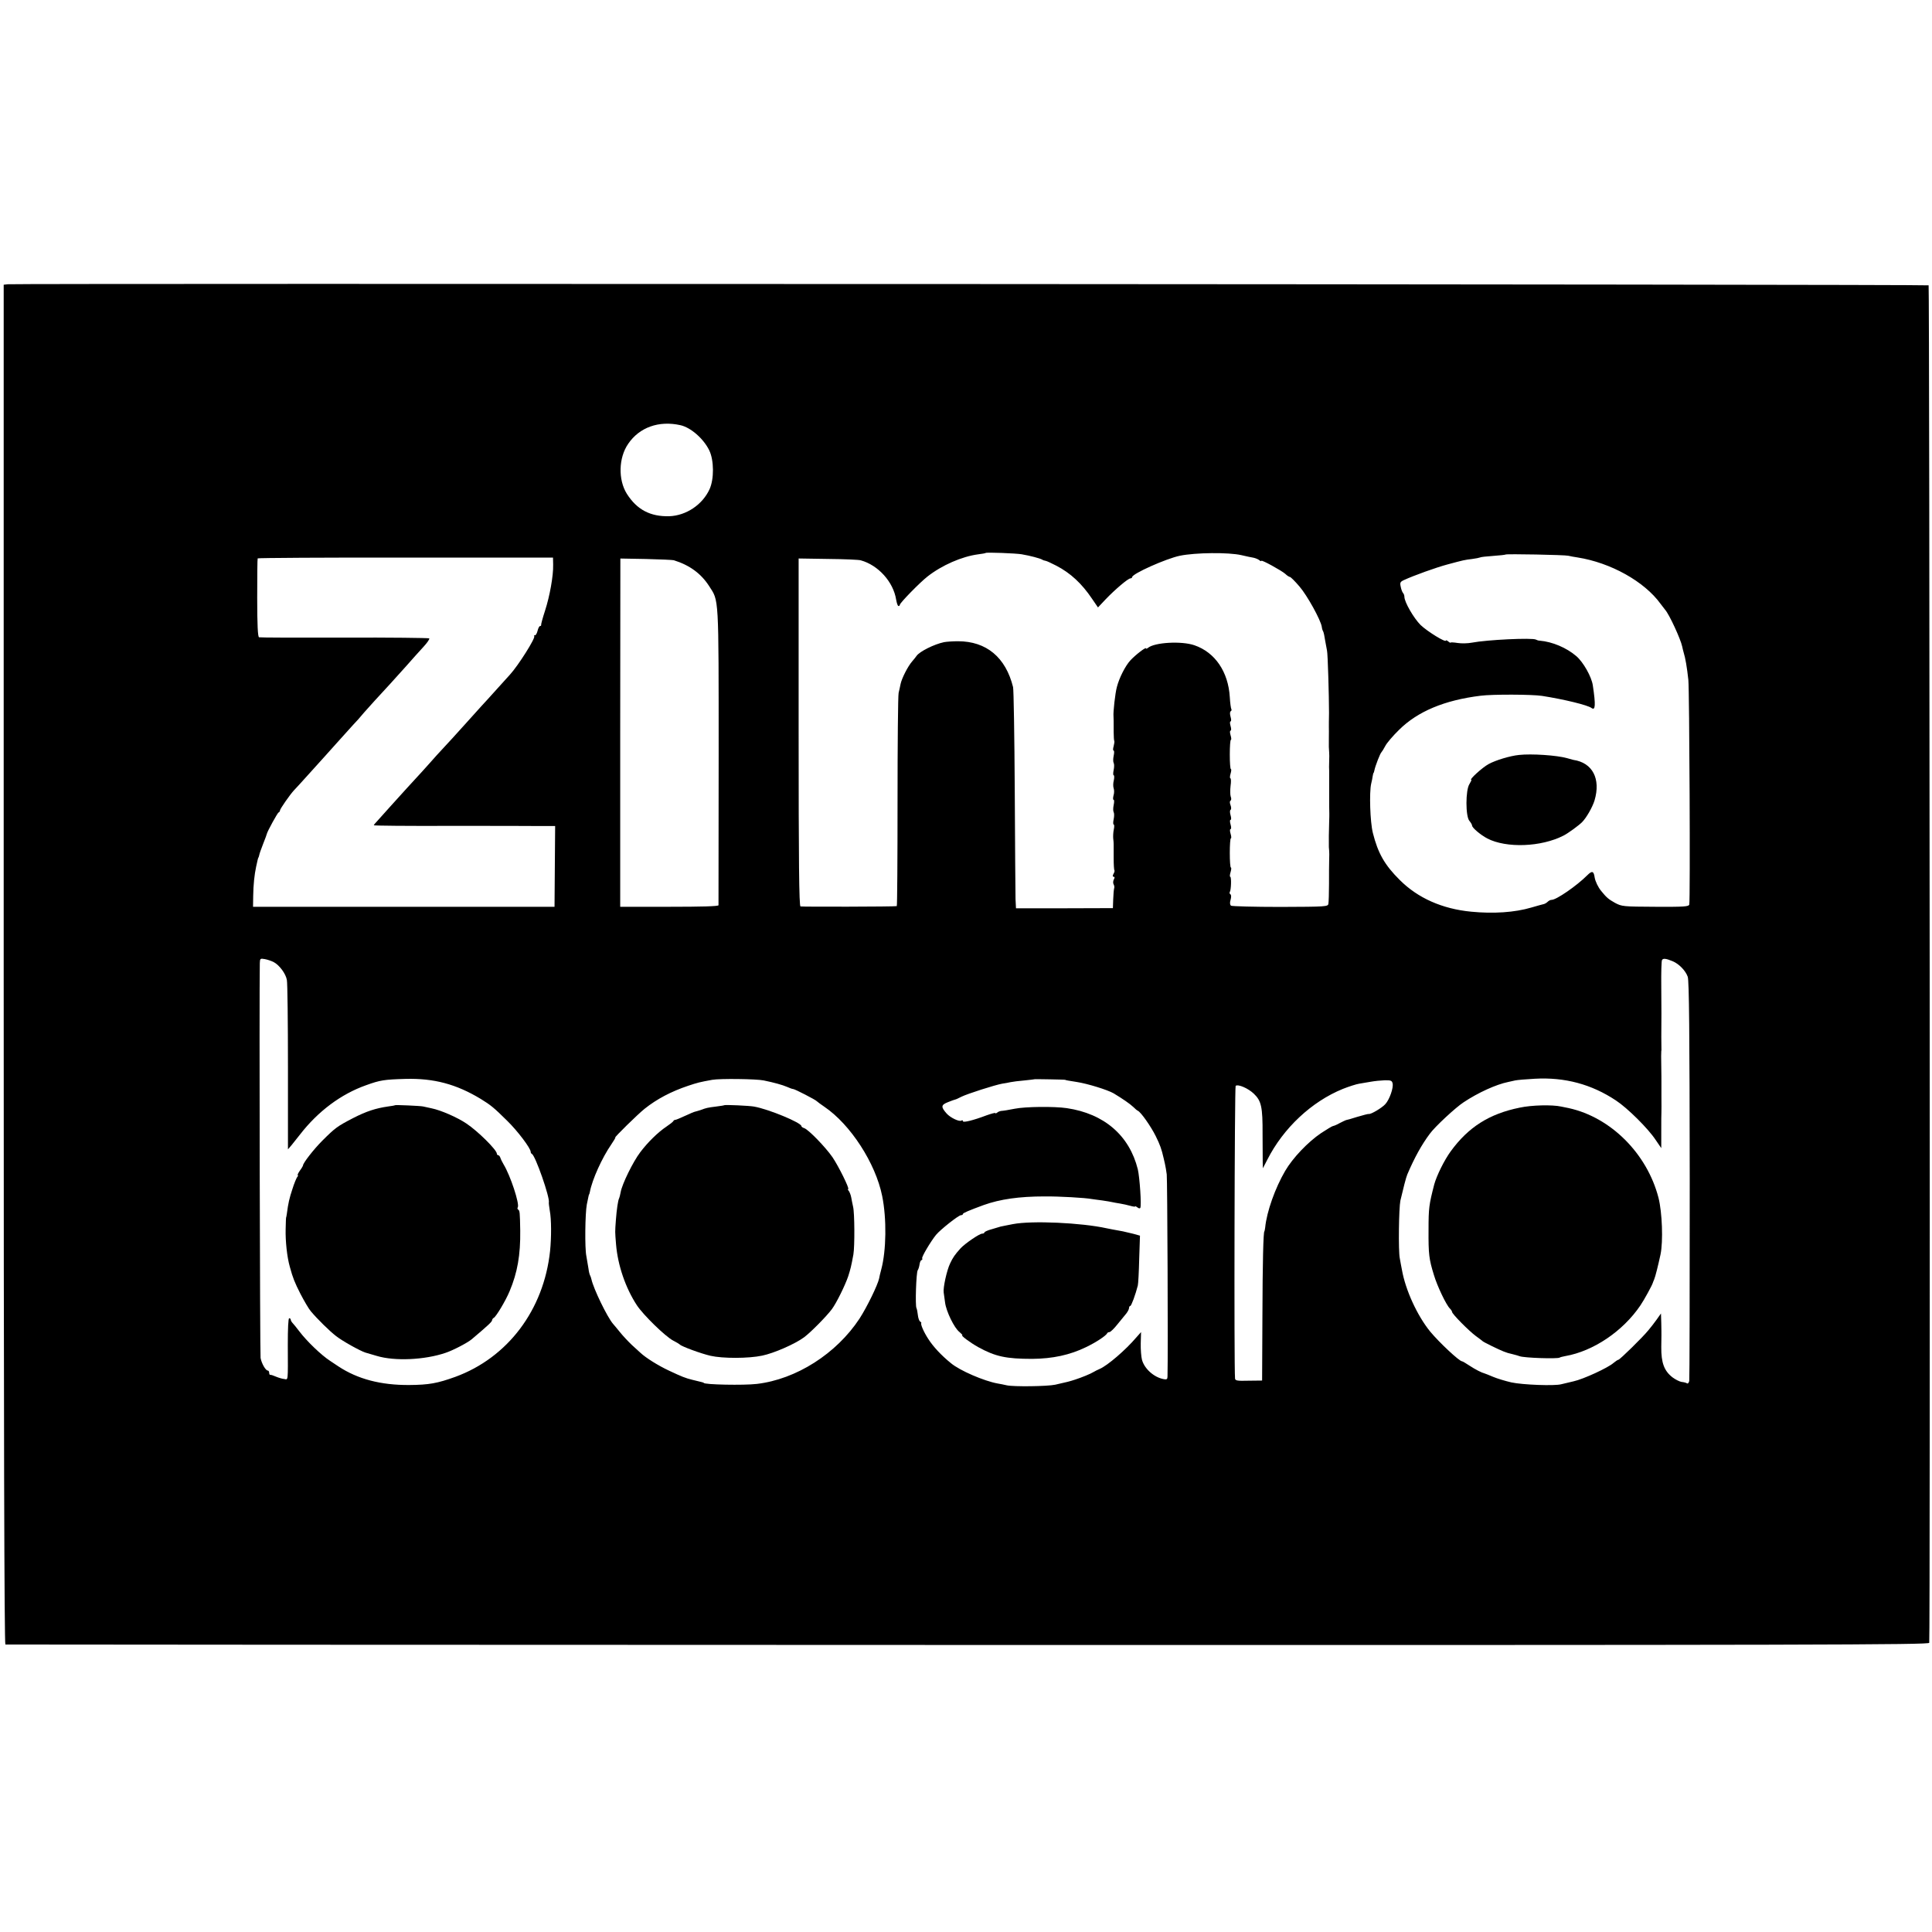
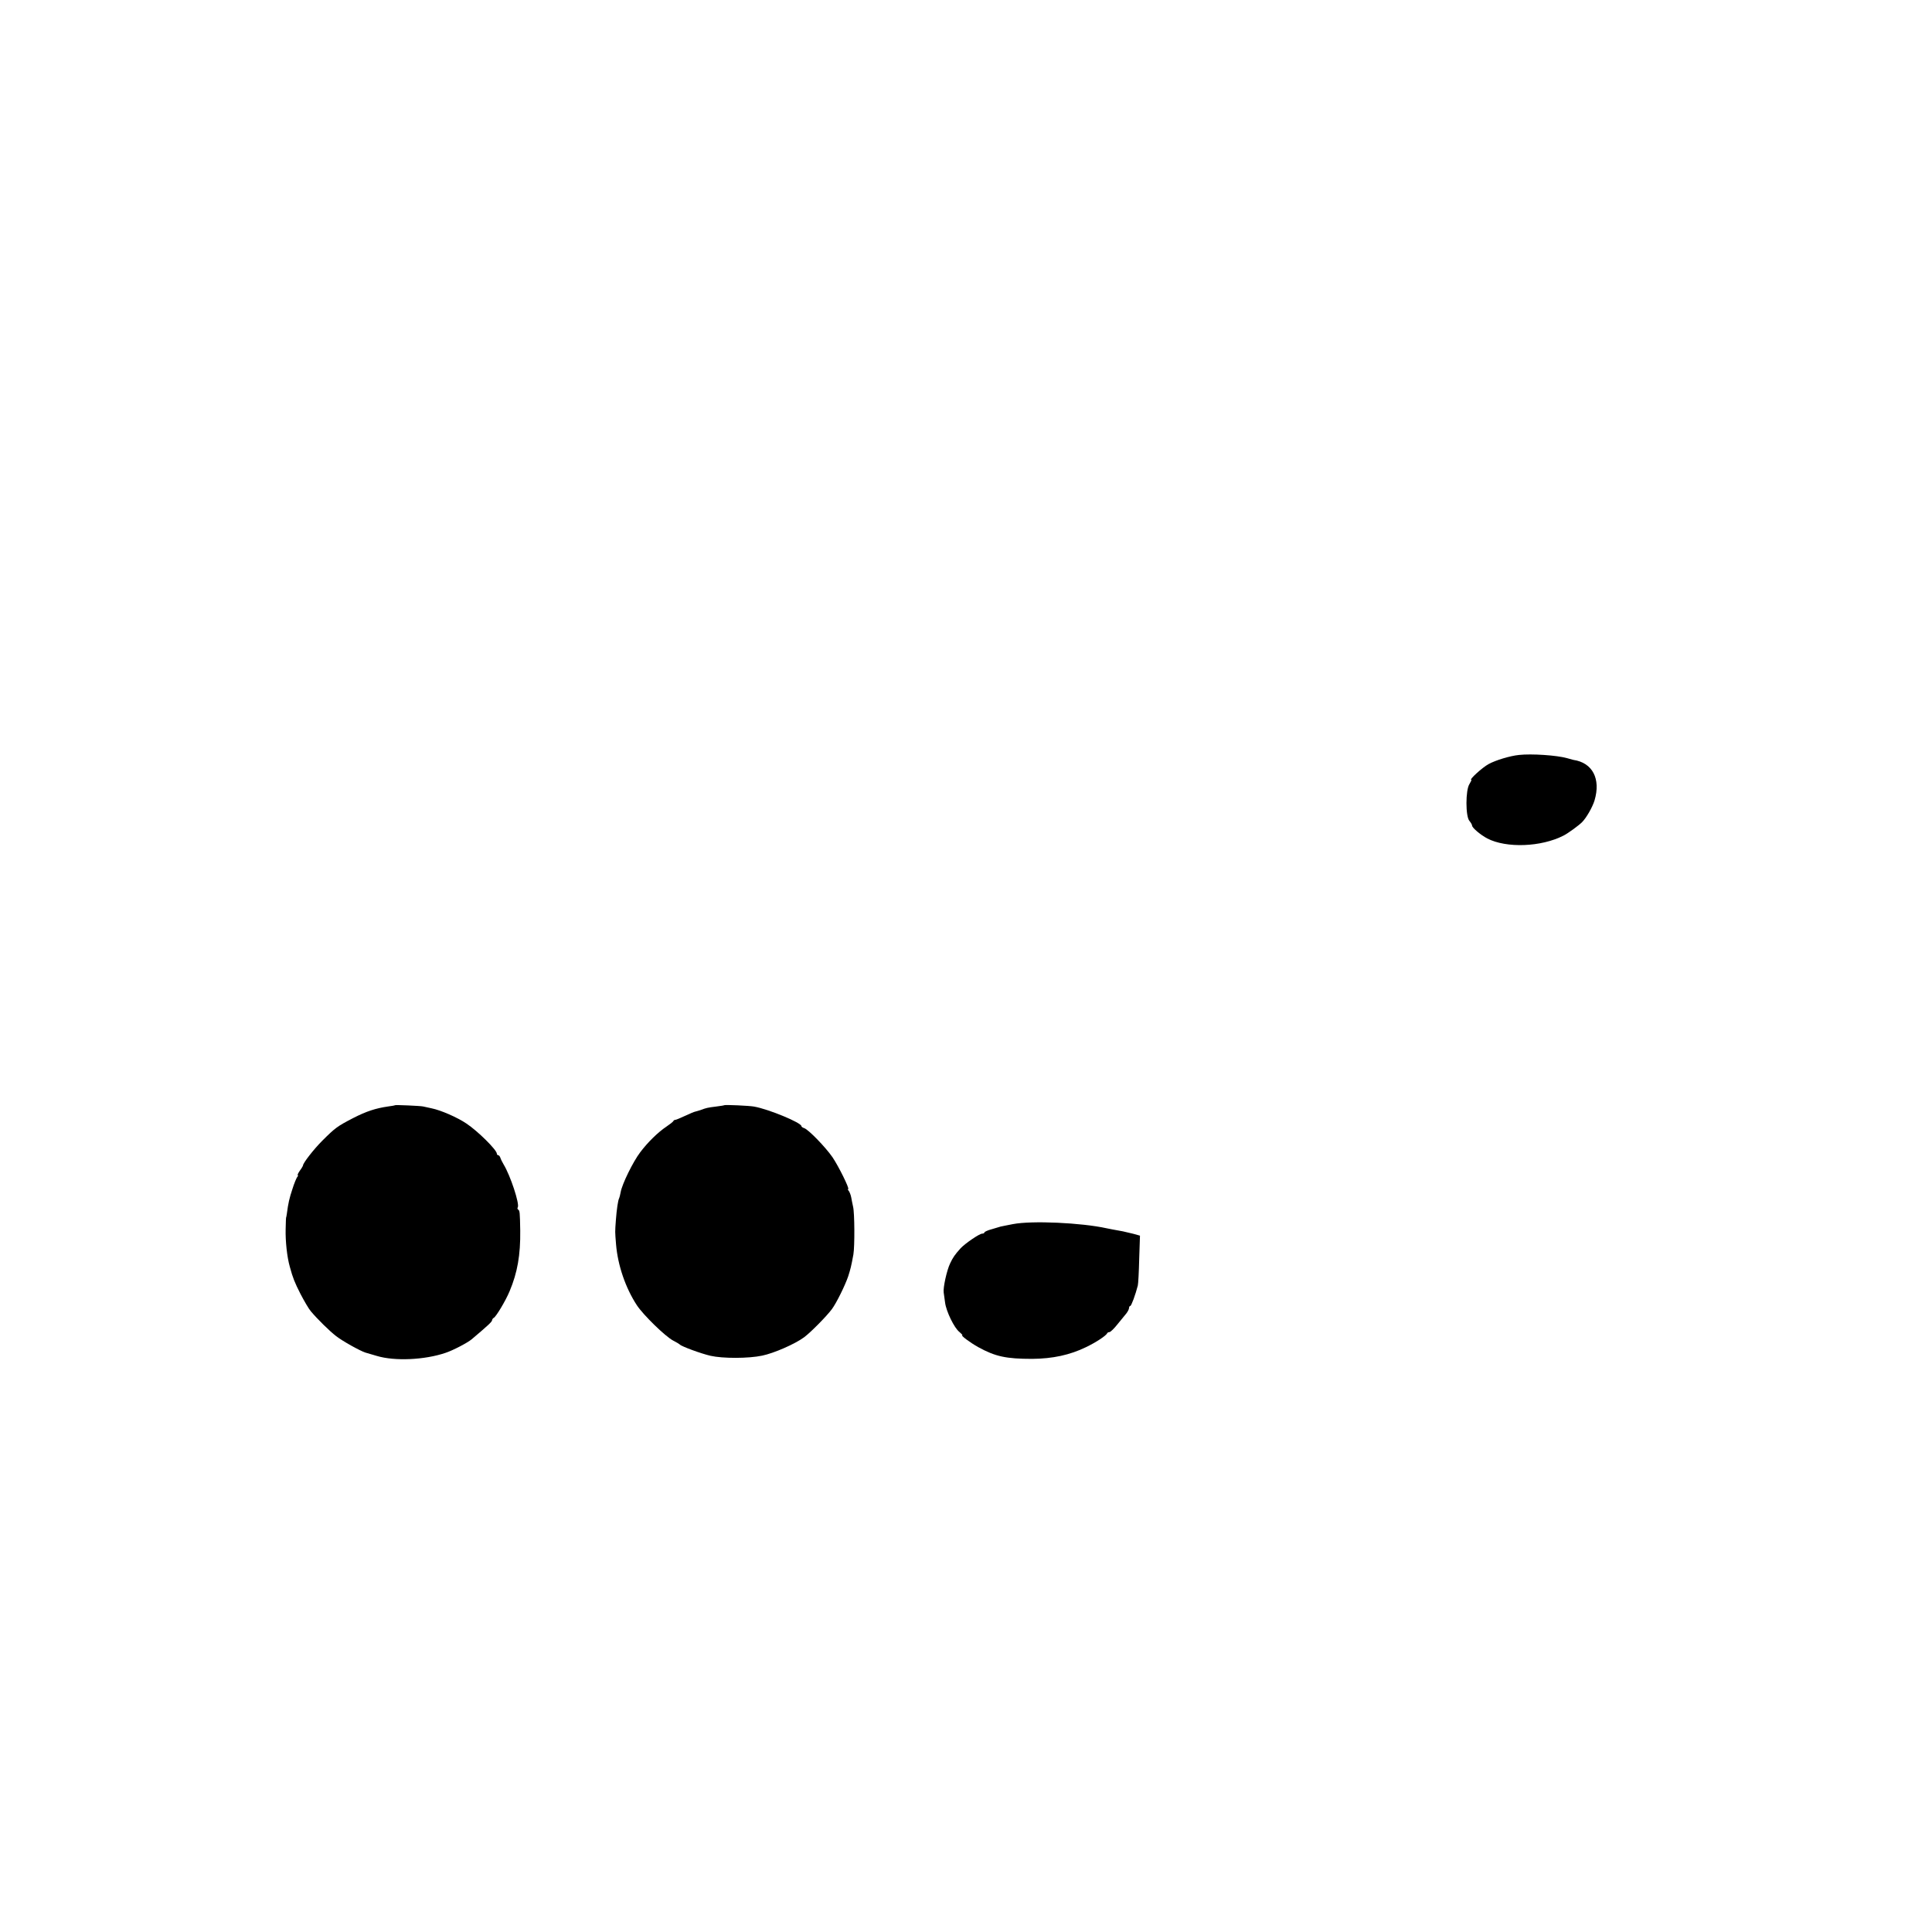
<svg xmlns="http://www.w3.org/2000/svg" version="1.0" width="1256pt" height="1256pt" viewBox="0 0 1256 1256" preserveAspectRatio="xMidYMid meet">
  <g transform="translate(0,1256) scale(0.1,-0.1)" fill="#000000" stroke="none">
-     <path d="M50 10712 l-26 -3 0 -4419 c0 -3012 4 -4420 11 -4421 5 -1 2821 -2 6257 -3 5552 -1 6247 1 6250 14 7 29 2 8819 -4 8825 -6 7 -12436 13 -12488 7z m4373 -916 c68 -15 151 -88 188 -164 31 -64 32 -186 2 -252 -46 -101 -152 -172 -262 -176 -123 -3 -210 42 -276 146 -57 91 -54 234 9 325 73 107 199 152 339 121z m2222 -840 c49 -8 117 -26 130 -34 6 -4 16 -7 23 -8 7 -1 39 -16 70 -32 92 -48 165 -116 231 -214 l39 -57 49 52 c61 64 147 137 162 137 6 0 11 4 11 8 0 22 220 120 310 139 102 21 317 23 400 4 30 -7 66 -15 80 -17 13 -3 30 -10 37 -16 7 -6 13 -8 13 -4 0 9 131 -63 156 -85 11 -11 24 -19 30 -20 5 0 33 -28 62 -62 50 -58 138 -217 145 -262 1 -11 5 -24 9 -30 3 -5 9 -32 13 -60 5 -27 10 -57 12 -65 5 -17 13 -295 13 -405 -1 -38 -1 -79 -1 -90 1 -11 0 -45 0 -75 -1 -53 0 -65 2 -92 1 -7 1 -33 0 -58 -1 -25 -1 -52 0 -60 0 -8 0 -71 0 -140 0 -69 0 -132 1 -140 0 -8 0 -31 -1 -50 -2 -45 -3 -151 -2 -167 1 -7 2 -19 2 -25 1 -7 1 -33 0 -58 -1 -25 -1 -94 -1 -155 0 -60 -2 -119 -4 -130 -3 -19 -11 -20 -312 -21 -170 0 -314 4 -321 8 -7 6 -9 19 -3 38 5 18 5 32 -1 36 -5 3 -7 10 -4 15 9 13 11 99 3 99 -4 0 -3 14 2 30 5 17 6 30 2 30 -4 0 -7 43 -7 95 0 52 3 95 7 95 4 0 3 14 -2 30 -5 17 -5 30 0 30 5 0 5 13 0 30 -5 17 -5 30 0 30 5 0 5 13 0 30 -5 17 -5 32 0 35 5 3 5 16 0 30 -6 15 -6 27 0 30 5 3 6 15 1 26 -4 12 -4 43 -1 70 4 27 3 49 -1 49 -4 0 -4 14 1 30 5 17 6 30 2 30 -4 0 -7 43 -7 95 0 52 3 95 7 95 4 0 3 14 -2 30 -5 17 -5 30 0 30 5 0 5 13 0 30 -5 17 -5 30 0 30 5 0 5 13 0 30 -5 18 -5 32 1 36 5 3 7 9 4 14 -3 5 -8 40 -10 78 -10 165 -96 291 -230 337 -84 29 -259 19 -302 -17 -7 -6 -13 -7 -13 -3 0 10 -69 -43 -102 -79 -32 -35 -72 -113 -87 -172 -11 -39 -25 -165 -22 -191 1 -15 1 -30 1 -102 0 -30 2 -56 4 -58 2 -3 0 -18 -4 -34 -5 -16 -5 -29 0 -29 4 0 4 -15 0 -34 -4 -19 -4 -39 0 -46 4 -7 4 -27 0 -46 -4 -19 -4 -34 0 -34 4 0 5 -15 1 -33 -5 -18 -5 -41 -1 -52 4 -11 4 -32 -1 -47 -4 -16 -4 -28 1 -28 4 0 4 -15 0 -34 -4 -19 -4 -39 0 -46 4 -7 4 -27 0 -46 -4 -19 -4 -34 0 -34 4 0 5 -15 1 -32 -4 -18 -5 -44 -4 -58 2 -14 3 -32 3 -40 0 -8 0 -48 0 -89 0 -41 2 -77 5 -79 2 -3 0 -13 -6 -23 -7 -13 -6 -19 1 -19 7 0 8 -6 1 -18 -5 -10 -6 -24 -1 -32 4 -7 6 -19 3 -26 -2 -7 -5 -39 -6 -71 l-2 -57 -315 -1 -315 0 -3 60 c-1 33 -3 350 -5 705 -2 355 -7 658 -11 673 -48 194 -174 298 -358 298 -35 0 -76 -3 -91 -6 -63 -13 -160 -61 -179 -90 -3 -5 -16 -21 -28 -35 -28 -32 -67 -109 -75 -146 -3 -16 -9 -42 -13 -59 -4 -16 -7 -335 -7 -707 0 -373 -2 -679 -5 -679 -14 -4 -617 -5 -626 -2 -9 3 -12 293 -12 1133 l0 1129 192 -3 c105 -1 201 -5 212 -9 113 -31 212 -140 230 -256 4 -22 10 -41 15 -41 5 0 9 3 9 8 0 12 131 146 180 184 93 73 223 130 329 144 25 3 47 7 49 9 5 5 197 -2 237 -9z m3551 -9 c12 -3 39 -8 60 -11 215 -34 434 -156 539 -301 11 -15 25 -32 30 -39 27 -30 101 -191 111 -239 2 -10 6 -27 9 -37 12 -38 22 -98 31 -180 7 -66 13 -1432 6 -1460 -3 -14 -33 -16 -220 -15 -211 1 -218 2 -262 25 -43 24 -56 35 -90 77 -21 25 -39 64 -43 88 -6 43 -17 46 -48 15 -69 -69 -201 -160 -232 -160 -7 0 -18 -5 -25 -12 -6 -6 -17 -13 -24 -15 -7 -1 -44 -12 -83 -23 -108 -32 -247 -41 -390 -27 -189 18 -348 89 -465 206 -99 98 -142 175 -175 306 -18 72 -24 262 -11 320 4 17 9 39 10 50 2 11 4 20 5 20 2 0 4 8 6 17 5 27 38 112 46 118 3 3 14 20 24 39 9 19 50 67 90 106 121 120 295 193 530 222 77 10 335 9 400 -1 141 -22 298 -60 322 -79 25 -18 27 20 8 147 -8 56 -62 152 -108 191 -63 54 -155 93 -237 100 -9 0 -20 4 -25 7 -23 13 -318 -1 -417 -20 -25 -5 -67 -6 -92 -2 -25 4 -46 5 -46 2 0 -2 -7 1 -15 8 -8 7 -15 9 -15 6 0 -16 -121 59 -165 101 -44 44 -105 149 -105 183 0 9 -4 20 -9 25 -5 6 -12 24 -15 41 -6 26 -3 32 21 43 65 30 210 82 281 101 108 29 112 30 162 36 24 3 48 8 52 10 4 3 42 7 85 10 43 3 79 7 81 9 6 5 384 -2 408 -8z m-6600 -59 c2 -70 -22 -204 -53 -299 -15 -46 -26 -87 -25 -91 1 -5 -2 -8 -7 -8 -5 0 -12 -13 -16 -30 -4 -16 -11 -30 -17 -30 -6 0 -9 -3 -5 -6 10 -10 -103 -190 -158 -250 -5 -6 -44 -49 -85 -94 -41 -46 -86 -95 -100 -110 -14 -15 -59 -65 -100 -111 -69 -77 -103 -114 -192 -210 -18 -21 -60 -67 -93 -104 -33 -36 -78 -85 -100 -109 -22 -24 -69 -76 -105 -116 -36 -40 -75 -83 -87 -97 -13 -13 -23 -26 -23 -28 0 -3 222 -5 493 -4 270 0 536 0 589 -1 l97 0 -2 -262 -2 -263 -980 0 -980 0 1 70 c1 73 8 139 19 190 4 17 8 37 10 45 2 8 4 15 5 15 1 0 3 7 5 15 1 8 13 42 26 75 13 33 24 62 24 65 3 15 69 136 76 138 5 2 9 8 9 13 0 10 65 103 90 130 8 8 51 55 95 104 107 119 110 121 190 211 39 44 84 93 100 111 17 17 49 53 71 80 23 26 55 62 70 78 54 58 139 151 204 224 36 41 86 97 112 125 26 28 43 53 38 56 -6 3 -254 6 -552 5 -299 -1 -548 0 -554 2 -8 3 -12 79 -12 256 0 138 1 254 3 257 2 3 435 6 962 5 l958 0 1 -47z m784 30 c103 -32 177 -86 230 -168 64 -100 62 -49 62 -1105 -1 -528 -1 -965 -1 -970 -1 -7 -109 -10 -320 -10 l-319 0 0 1132 1 1132 166 -3 c91 -2 173 -6 181 -8z m-2600 -2613 c36 -19 78 -75 85 -116 4 -19 7 -274 7 -568 l0 -533 24 28 c13 16 37 47 54 68 117 151 266 263 430 321 91 33 118 37 255 41 186 5 331 -34 490 -130 65 -40 85 -56 171 -141 68 -66 154 -180 154 -203 0 -6 4 -12 8 -14 22 -9 118 -284 110 -315 -1 -4 2 -28 6 -53 11 -56 11 -174 2 -263 -41 -383 -275 -693 -616 -818 -117 -42 -170 -52 -300 -53 -184 -1 -334 38 -460 121 -19 13 -44 29 -54 36 -56 36 -152 128 -201 193 -16 21 -35 45 -42 52 -7 7 -13 18 -13 23 0 5 -4 9 -10 9 -6 0 -9 -67 -9 -172 1 -246 3 -227 -23 -223 -13 1 -36 8 -53 15 -16 7 -33 13 -37 12 -5 -1 -8 5 -8 13 0 8 -4 15 -9 15 -14 0 -40 45 -47 82 -4 24 -9 2349 -5 2566 1 31 3 32 32 27 17 -3 44 -12 59 -20z m9094 6 c41 -17 84 -61 98 -101 9 -26 12 -359 13 -1320 0 -707 -1 -1295 -3 -1307 -3 -13 -9 -20 -15 -16 -6 4 -22 8 -35 9 -13 2 -39 15 -58 29 -55 42 -75 95 -74 198 0 34 1 69 1 77 0 8 0 43 -1 78 l-2 63 -29 -41 c-16 -22 -39 -52 -52 -67 -35 -44 -187 -193 -196 -193 -4 0 -19 -10 -32 -21 -35 -31 -195 -105 -259 -119 -30 -7 -66 -16 -80 -19 -43 -12 -252 -4 -325 12 -39 9 -92 25 -118 36 -26 11 -51 21 -55 22 -20 5 -61 26 -99 51 -23 15 -44 28 -48 28 -18 0 -149 123 -207 193 -84 103 -161 270 -184 402 -3 17 -10 50 -14 75 -10 49 -6 327 4 375 17 73 37 152 45 170 47 110 93 193 146 264 33 46 169 172 220 205 93 62 211 116 290 132 11 2 31 7 45 10 14 3 71 8 128 11 195 11 369 -36 527 -141 75 -49 210 -183 258 -256 l37 -54 0 109 c0 61 0 117 1 125 0 8 1 53 0 100 0 47 0 92 0 100 0 8 0 53 -1 100 -1 47 -1 90 0 95 1 6 2 14 1 18 -1 7 -1 117 0 227 0 8 0 88 -1 177 -1 89 1 167 5 172 7 12 26 10 69 -8z m-5909 -775 c68 -14 122 -29 152 -42 17 -8 35 -14 40 -14 10 0 146 -70 153 -79 3 -3 25 -20 49 -36 170 -115 333 -367 376 -580 30 -148 27 -355 -6 -478 -6 -23 -13 -50 -14 -59 -9 -42 -78 -184 -127 -260 -150 -228 -411 -395 -668 -425 -83 -10 -345 -5 -345 7 0 2 -9 4 -75 20 -45 11 -69 21 -150 59 -71 33 -152 84 -186 116 -6 5 -31 28 -56 51 -24 23 -59 60 -78 84 -19 23 -39 48 -45 54 -38 45 -126 226 -140 289 -2 9 -6 21 -9 26 -3 5 -8 24 -10 42 -3 19 -9 56 -14 83 -11 52 -8 278 3 336 12 57 13 65 15 65 1 0 3 8 5 17 15 80 79 221 139 308 17 25 29 45 26 45 -8 0 148 153 191 187 79 63 172 112 282 149 63 21 75 24 157 39 50 9 288 6 335 -4z m1960 4 c0 -2 23 -6 75 -14 71 -11 200 -51 240 -74 58 -35 106 -68 127 -88 12 -12 26 -24 30 -25 20 -9 84 -100 116 -164 29 -59 38 -84 52 -145 1 -3 4 -18 8 -35 4 -16 9 -48 12 -70 4 -30 9 -1162 5 -1313 0 -18 -5 -22 -24 -18 -63 11 -126 67 -142 126 -5 19 -9 68 -8 108 l2 72 -32 -36 c-67 -79 -186 -182 -238 -204 -12 -5 -30 -14 -38 -19 -21 -13 -78 -36 -121 -50 -37 -12 -48 -15 -129 -33 -51 -11 -270 -14 -315 -4 -16 4 -43 9 -60 12 -88 16 -246 84 -303 132 -62 50 -115 107 -147 157 -30 46 -51 95 -46 104 2 2 -2 7 -8 10 -5 4 -12 22 -14 42 -2 19 -6 39 -9 45 -9 14 -2 230 8 246 5 7 10 24 12 38 2 14 7 27 13 28 5 2 7 7 4 11 -5 9 56 111 90 153 29 35 147 128 162 128 7 0 13 3 13 8 0 6 37 22 135 58 106 38 231 56 395 56 97 1 267 -9 308 -17 9 -1 40 -6 67 -9 28 -4 57 -9 65 -11 8 -2 31 -6 50 -9 19 -3 50 -10 68 -15 17 -5 32 -7 32 -4 0 3 6 0 14 -6 8 -7 16 -8 19 -4 9 14 -4 200 -16 251 -55 221 -219 362 -462 398 -82 12 -270 10 -339 -4 -39 -8 -78 -14 -86 -14 -8 -1 -21 -5 -27 -11 -7 -5 -13 -7 -13 -3 0 3 -26 -4 -57 -15 -84 -32 -153 -49 -153 -38 0 6 -4 8 -10 4 -14 -9 -72 19 -96 46 -38 43 -37 56 9 74 23 9 44 17 47 17 3 0 21 8 40 18 38 19 216 76 265 85 17 2 41 7 55 10 14 3 54 8 90 11 36 4 66 7 67 8 2 1 198 -2 198 -4z m2128 -22 c8 -28 -20 -107 -47 -136 -21 -24 -95 -68 -108 -64 -4 1 -38 -8 -75 -19 -37 -12 -70 -21 -73 -21 -3 -1 -21 -9 -40 -19 -19 -11 -39 -19 -43 -19 -5 0 -40 -21 -78 -46 -86 -58 -185 -162 -234 -246 -65 -111 -120 -265 -130 -368 -2 -14 -4 -25 -5 -25 -7 0 -12 -205 -13 -555 l-2 -415 -87 -1 c-75 -2 -88 0 -89 15 -7 78 -3 1897 4 1902 17 12 81 -16 118 -51 49 -47 58 -85 57 -265 0 -82 1 -166 1 -185 l1 -35 29 56 c104 205 287 377 491 460 38 15 87 31 107 34 21 4 56 9 77 13 22 4 61 8 87 9 40 1 48 -2 52 -19z" />
    <path d="M9875 7652 c-59 -6 -151 -34 -197 -59 -41 -22 -130 -103 -113 -103 3 0 -3 -12 -12 -27 -26 -39 -26 -212 0 -240 9 -11 17 -24 17 -30 0 -14 54 -60 99 -84 124 -64 350 -56 496 19 28 14 98 65 120 87 28 28 68 98 81 141 42 141 -13 246 -138 264 -4 1 -22 6 -40 11 -66 19 -232 30 -313 21z" />
    <path d="M2568 5375 c-2 -2 -22 -5 -44 -8 -82 -12 -141 -31 -229 -76 -102 -53 -115 -62 -201 -148 -54 -54 -124 -144 -124 -159 0 -3 -9 -19 -21 -35 -11 -16 -17 -29 -13 -29 3 0 2 -6 -4 -12 -5 -7 -20 -42 -31 -78 -20 -60 -27 -91 -36 -159 -2 -14 -4 -26 -5 -26 -1 0 -2 -34 -3 -75 -2 -78 9 -182 27 -245 20 -74 32 -103 69 -176 24 -46 54 -98 68 -114 41 -49 122 -129 164 -161 42 -33 156 -96 190 -107 11 -3 45 -13 75 -22 116 -35 311 -26 446 20 49 16 144 66 170 88 109 92 132 114 133 124 1 6 5 13 10 15 14 5 78 111 104 174 51 121 71 236 69 394 -2 118 -3 130 -13 136 -5 3 -7 10 -3 15 13 22 -48 207 -92 279 -8 14 -18 33 -21 43 -3 9 -9 17 -14 17 -5 0 -9 5 -9 10 0 24 -124 147 -198 196 -59 40 -167 87 -227 99 -22 5 -47 10 -55 12 -19 4 -179 11 -182 8z" />
-     <path d="M9879 5359 c-197 -40 -333 -126 -448 -284 -41 -56 -91 -157 -107 -215 -34 -132 -37 -153 -37 -295 -1 -159 3 -191 35 -294 21 -71 80 -195 104 -218 8 -8 14 -18 14 -22 0 -13 110 -124 155 -157 22 -16 42 -31 45 -34 6 -6 104 -54 135 -66 27 -10 26 -10 60 -18 17 -4 37 -10 45 -13 31 -11 243 -18 259 -9 4 3 21 7 37 10 183 32 375 162 488 329 23 33 77 132 81 147 1 3 4 12 8 20 9 21 27 95 42 164 18 86 11 274 -13 369 -74 287 -310 523 -583 583 -13 3 -35 7 -49 10 -59 13 -192 10 -271 -7z" />
    <path d="M4708 5375 c-2 -2 -26 -5 -55 -9 -50 -6 -64 -9 -100 -23 -10 -3 -24 -7 -31 -9 -8 -1 -38 -14 -68 -28 -30 -14 -59 -26 -63 -26 -5 0 -11 -3 -13 -7 -1 -5 -22 -21 -44 -36 -57 -38 -123 -103 -172 -168 -47 -62 -118 -207 -127 -259 -3 -18 -8 -36 -10 -40 -7 -12 -16 -73 -21 -140 -6 -83 -6 -73 1 -160 11 -134 61 -282 135 -395 42 -64 186 -204 236 -230 22 -11 41 -23 44 -26 10 -12 138 -59 199 -73 79 -18 246 -18 336 1 77 16 212 75 272 119 42 31 145 135 181 183 29 39 85 152 106 213 15 47 20 66 34 143 9 52 8 271 -2 310 -4 17 -9 44 -12 60 -3 17 -11 36 -16 43 -6 6 -8 12 -4 12 11 0 -62 148 -102 207 -45 65 -156 180 -184 189 -10 3 -18 9 -18 13 0 22 -212 110 -307 127 -31 6 -191 13 -195 9z" />
    <path d="M6585 4602 c-38 -7 -74 -15 -80 -16 -5 -2 -31 -9 -57 -17 -27 -7 -48 -17 -48 -21 0 -4 -7 -8 -15 -8 -18 0 -111 -64 -140 -95 -38 -42 -50 -60 -68 -98 -22 -45 -47 -160 -42 -190 2 -12 6 -41 9 -65 7 -57 60 -166 93 -191 14 -12 22 -21 19 -21 -14 0 50 -48 104 -78 111 -61 181 -76 350 -76 133 1 245 25 350 76 63 30 132 75 138 91 2 4 9 7 15 7 7 1 30 23 52 51 22 27 48 59 58 71 9 12 17 27 17 35 0 7 4 13 8 13 7 0 34 74 49 133 3 12 7 90 9 173 l5 151 -43 12 c-24 6 -54 13 -68 16 -67 12 -87 16 -106 20 -163 36 -486 51 -609 27z" />
  </g>
</svg>